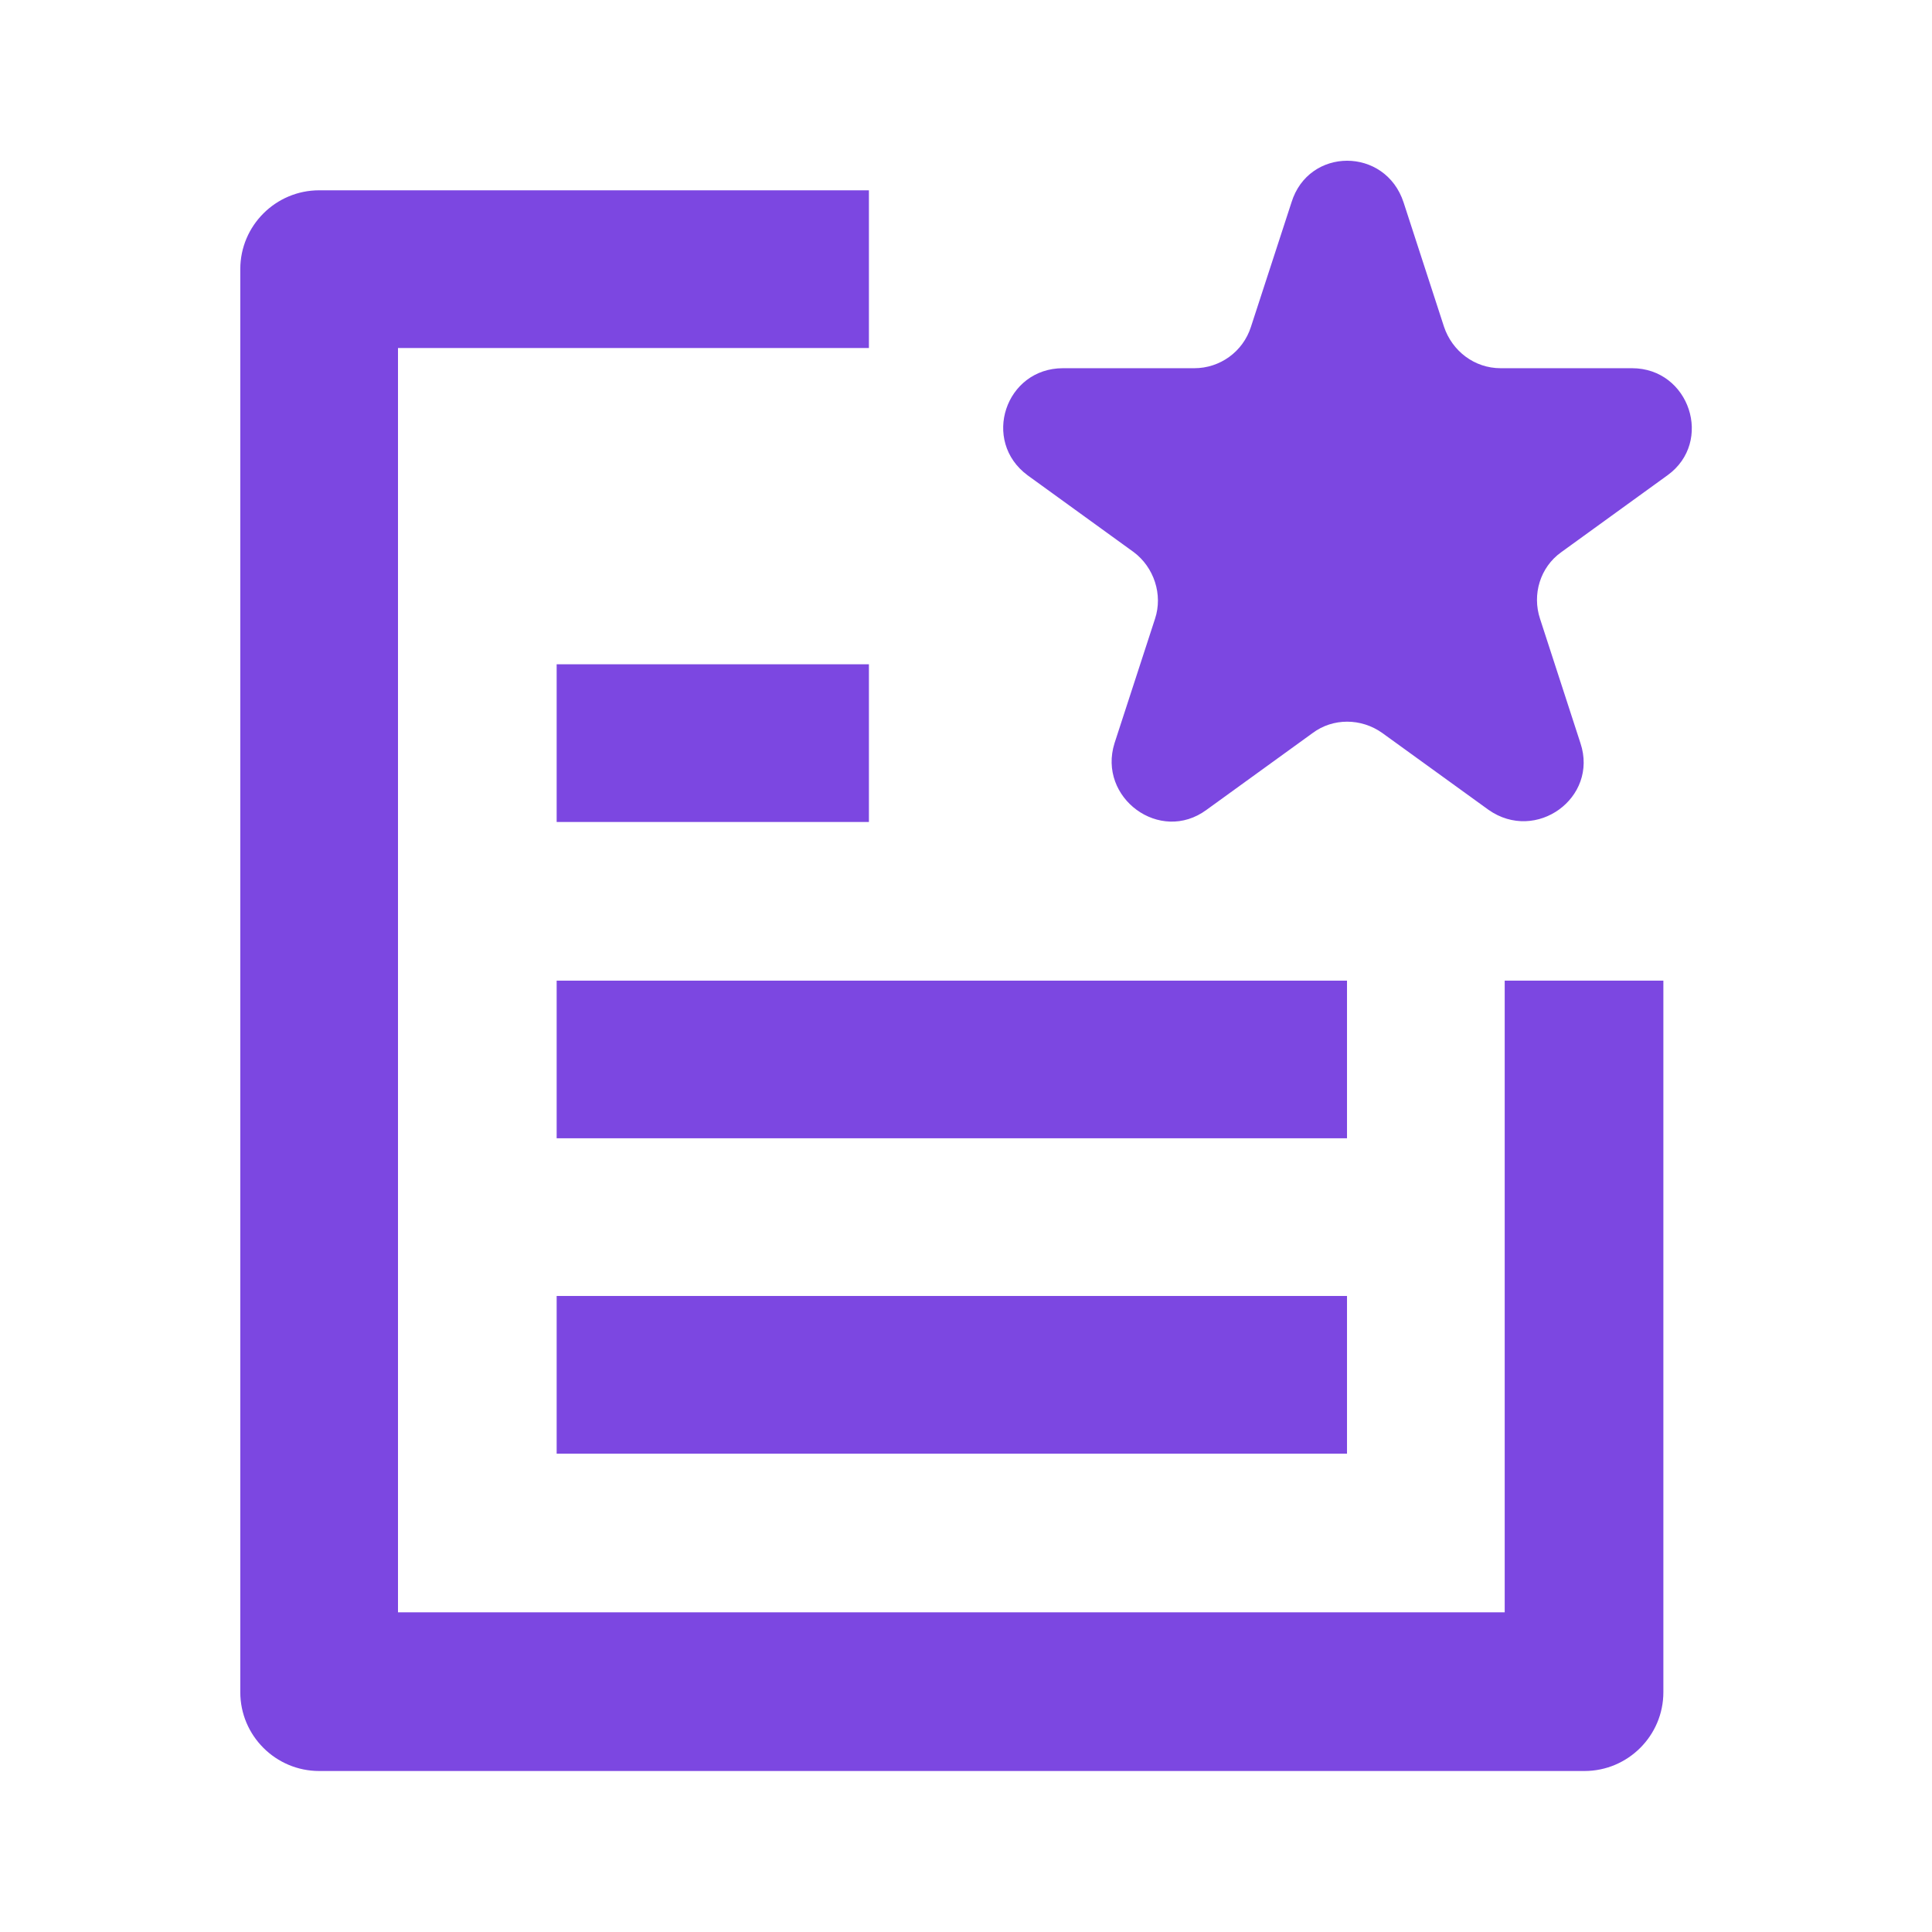
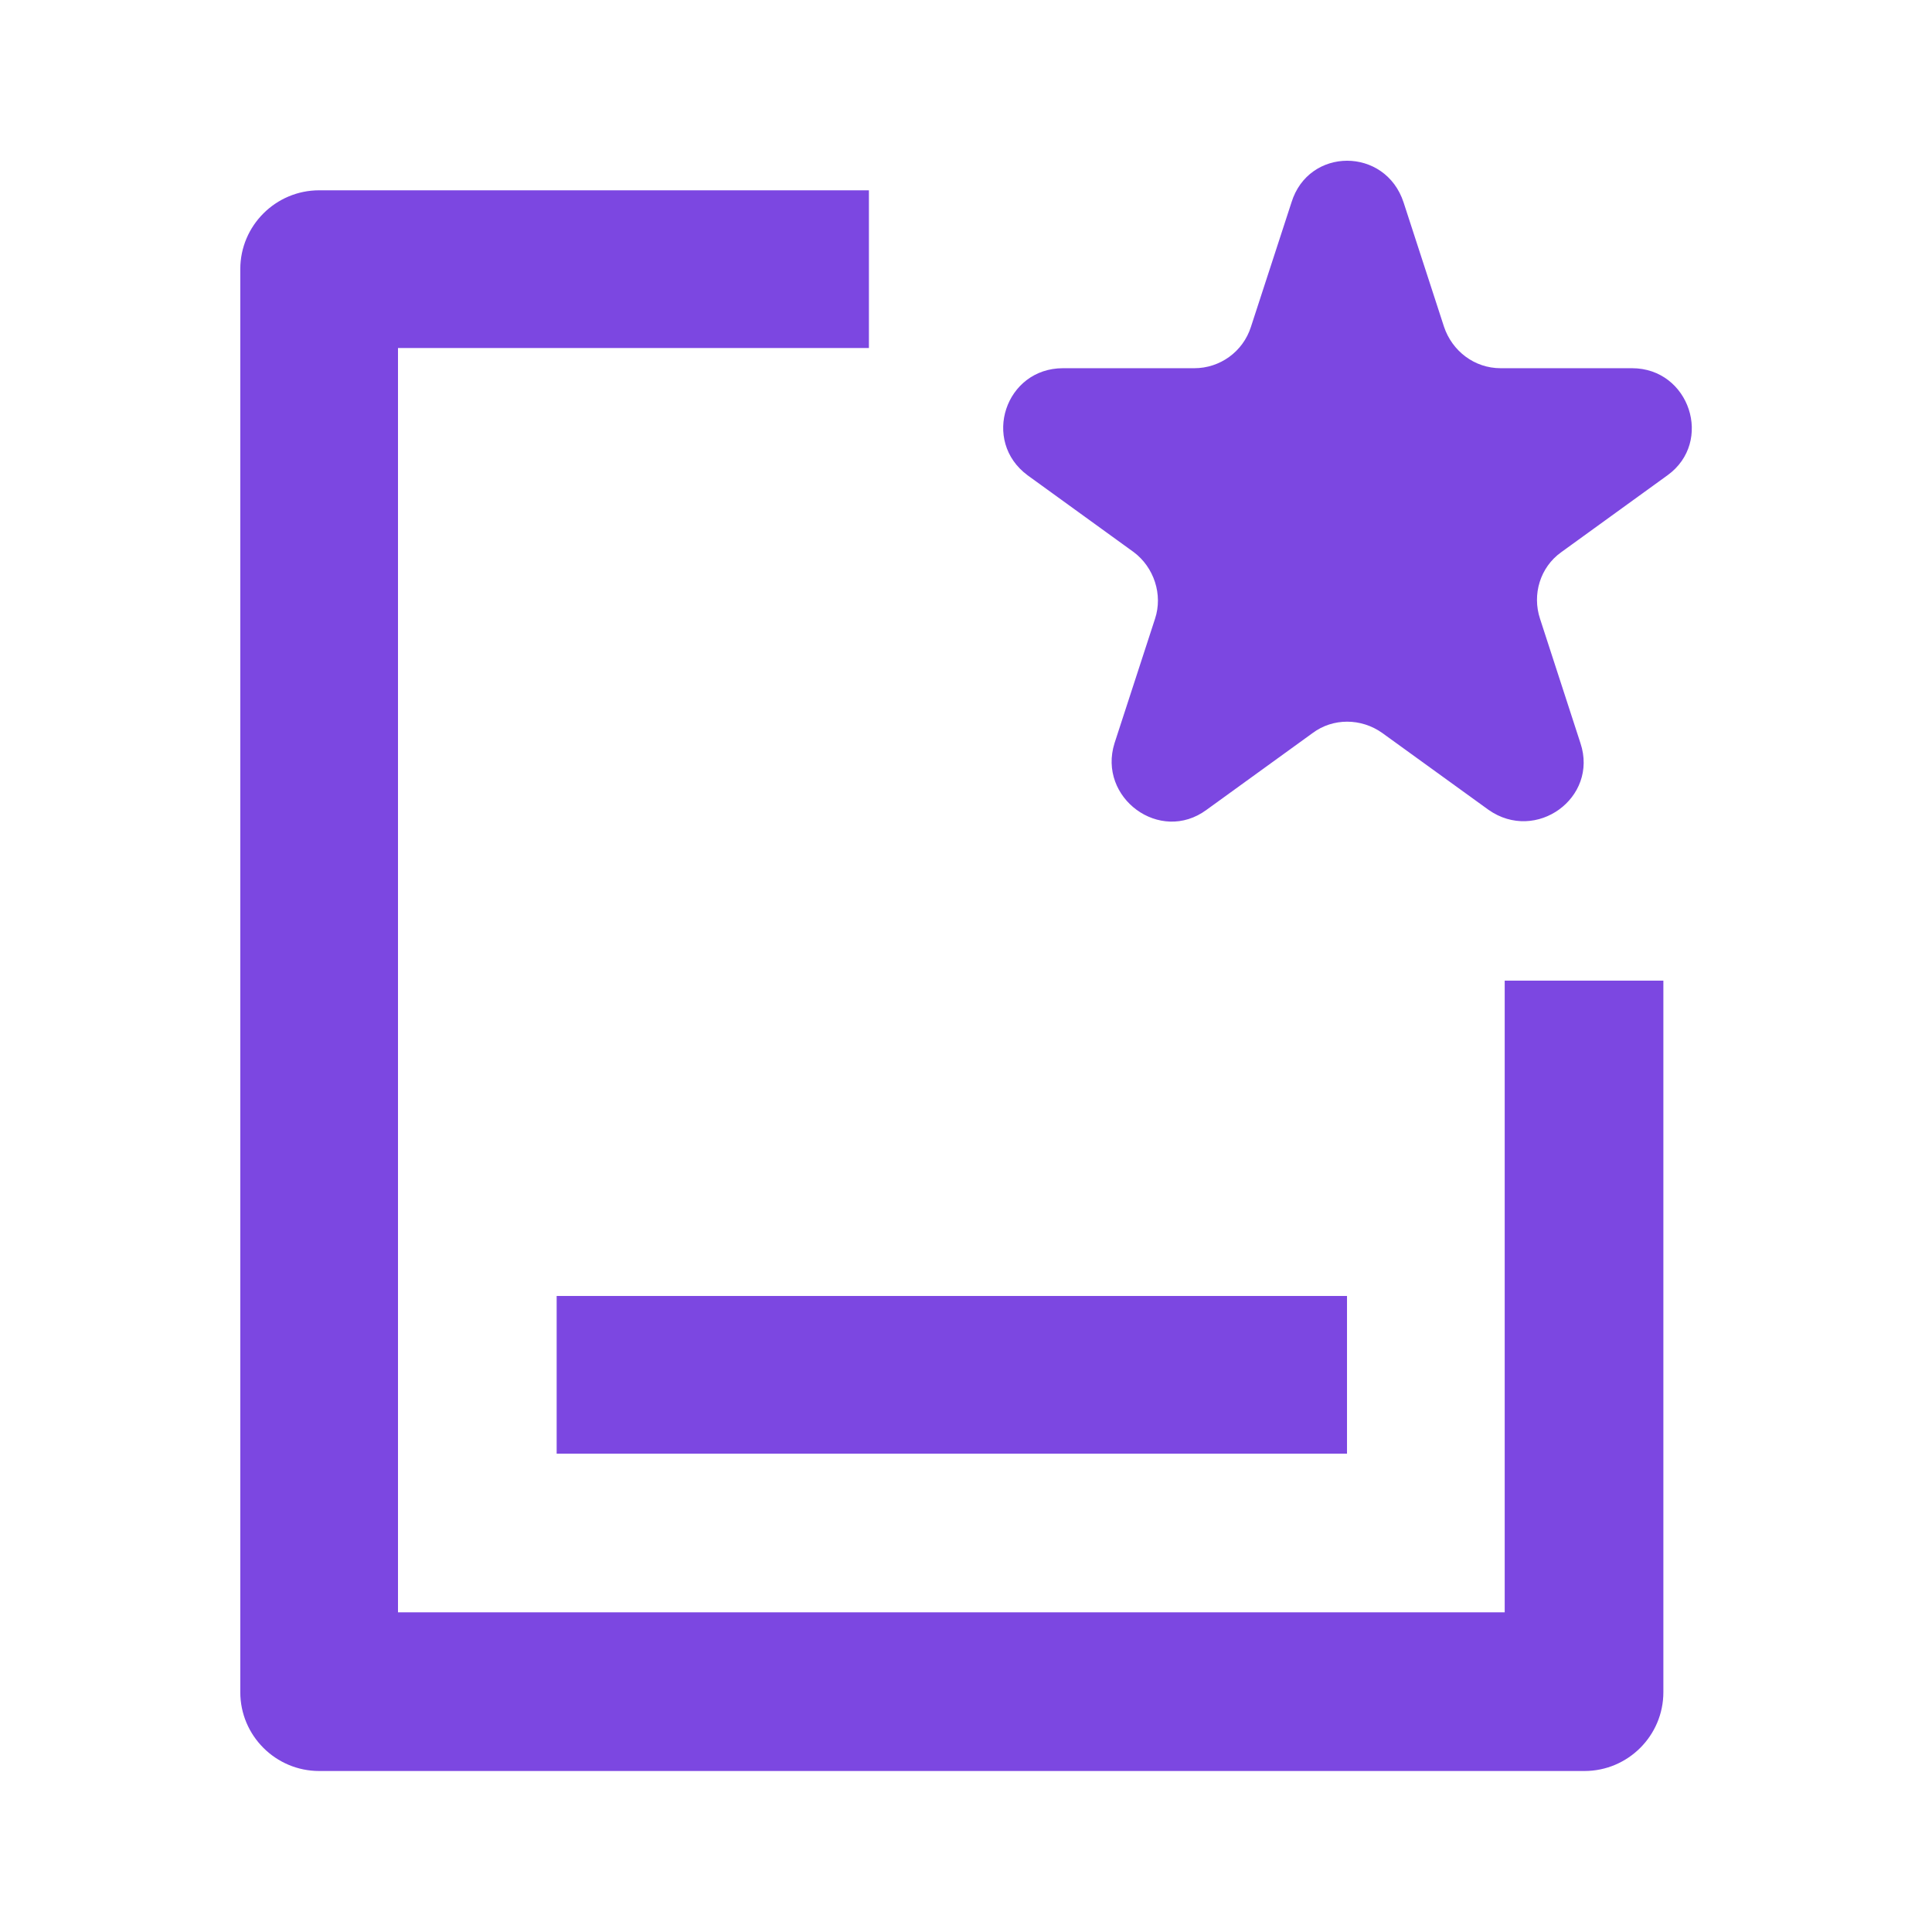
<svg xmlns="http://www.w3.org/2000/svg" width="24" height="24" viewBox="0 0 24 24" fill="none">
  <path d="M17.436 2.515L17.938 4.059C18.039 4.36 18.315 4.574 18.641 4.574H20.273C20.989 4.574 21.29 5.49 20.713 5.905L19.395 6.859C19.131 7.047 19.031 7.386 19.131 7.687L19.633 9.232C19.859 9.91 19.081 10.475 18.491 10.06L17.172 9.106C16.909 8.918 16.557 8.918 16.306 9.106L14.988 10.06C14.41 10.487 13.632 9.91 13.845 9.232L14.348 7.687C14.448 7.386 14.335 7.047 14.084 6.859L12.766 5.905C12.188 5.478 12.489 4.574 13.205 4.574H14.837C15.151 4.574 15.44 4.373 15.54 4.059L16.043 2.515C16.256 1.824 17.21 1.824 17.436 2.515Z" fill="#7C47E1" />
-   <path d="M16.733 12.182H10.794H6.915V14.14H16.733V12.182Z" fill="#7C47E1" />
  <path d="M16.733 16.099H6.915V18.058H16.733V16.099Z" fill="#7C47E1" />
-   <path d="M10.794 8.252H6.915V10.211H10.794V8.252Z" fill="#7C47E1" />
  <path d="M18.692 12.182V20.029H4.944V4.323H10.794V2.364H3.965C3.425 2.364 2.985 2.803 2.985 3.343V21.021C2.985 21.561 3.425 22 3.965 22H19.683C20.223 22 20.663 21.561 20.663 21.021V12.182H18.692Z" fill="#7C47E1" />
</svg>